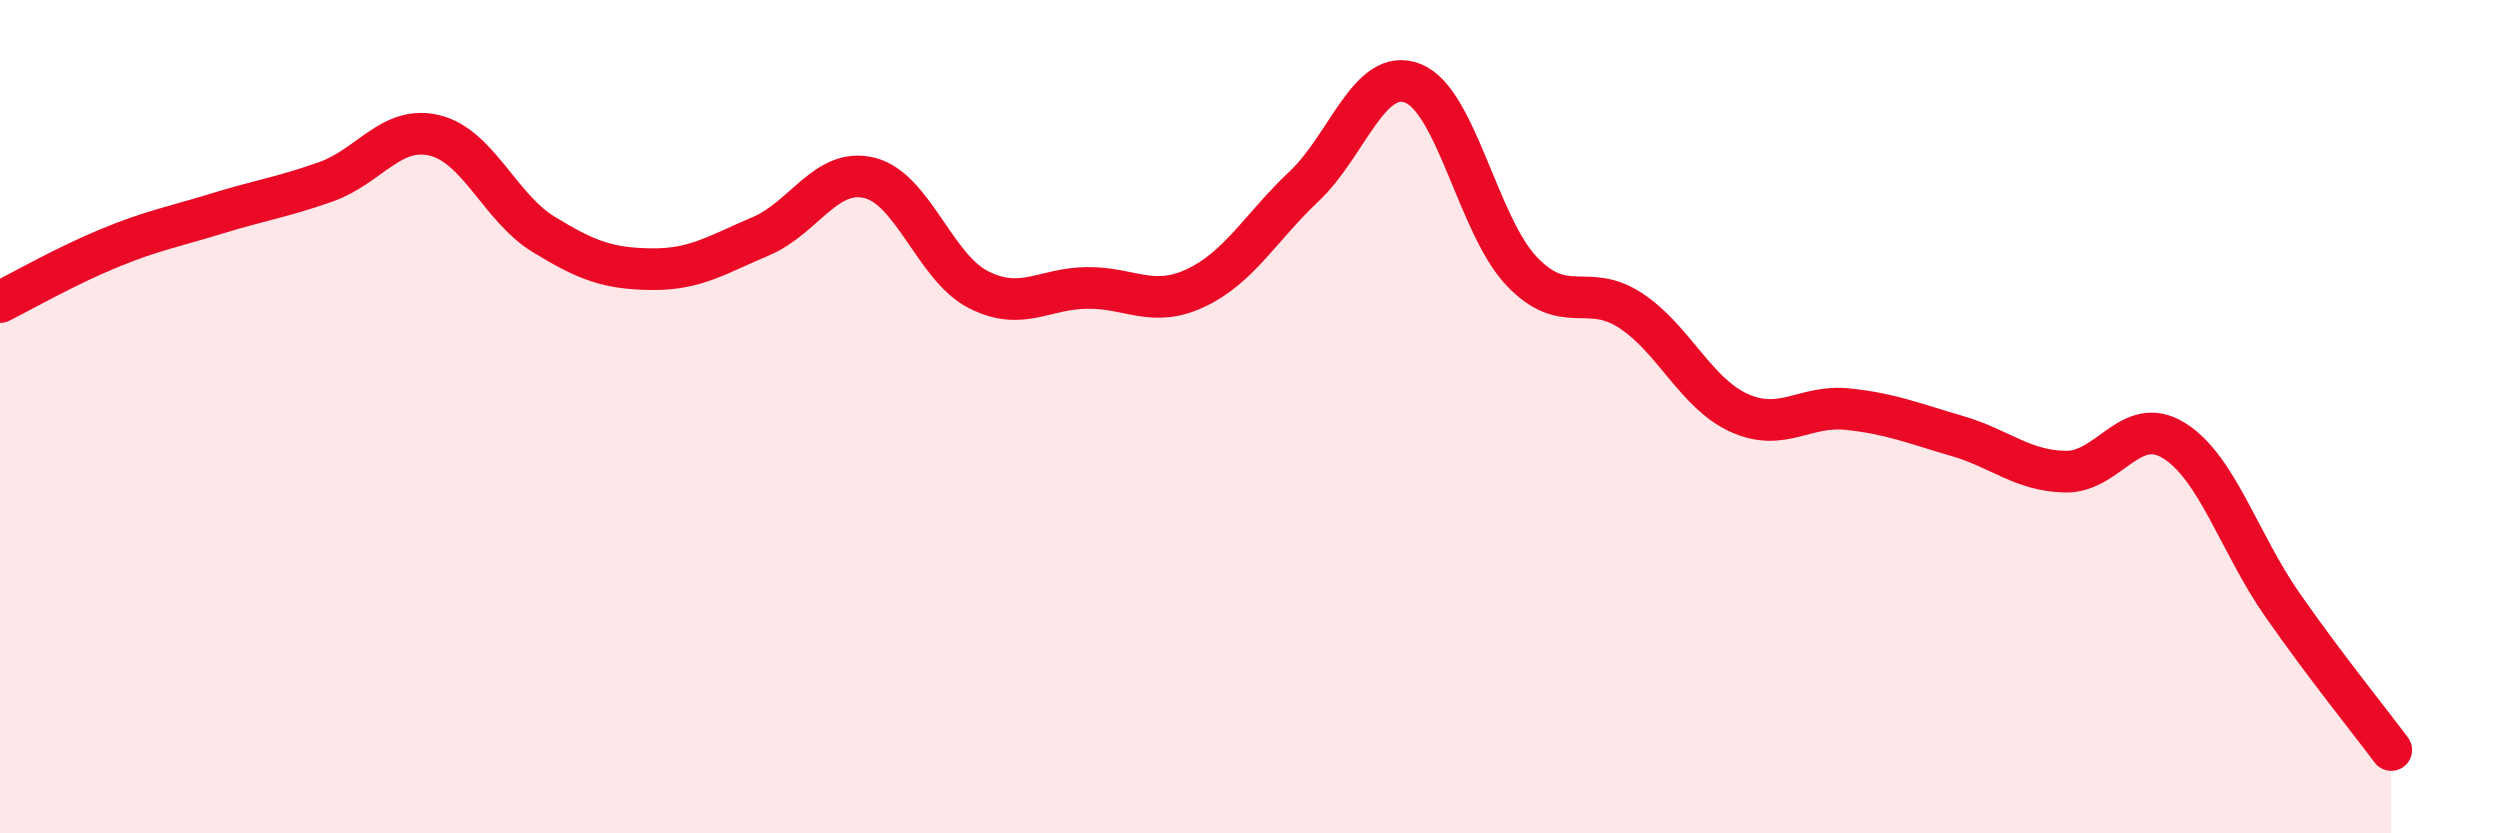
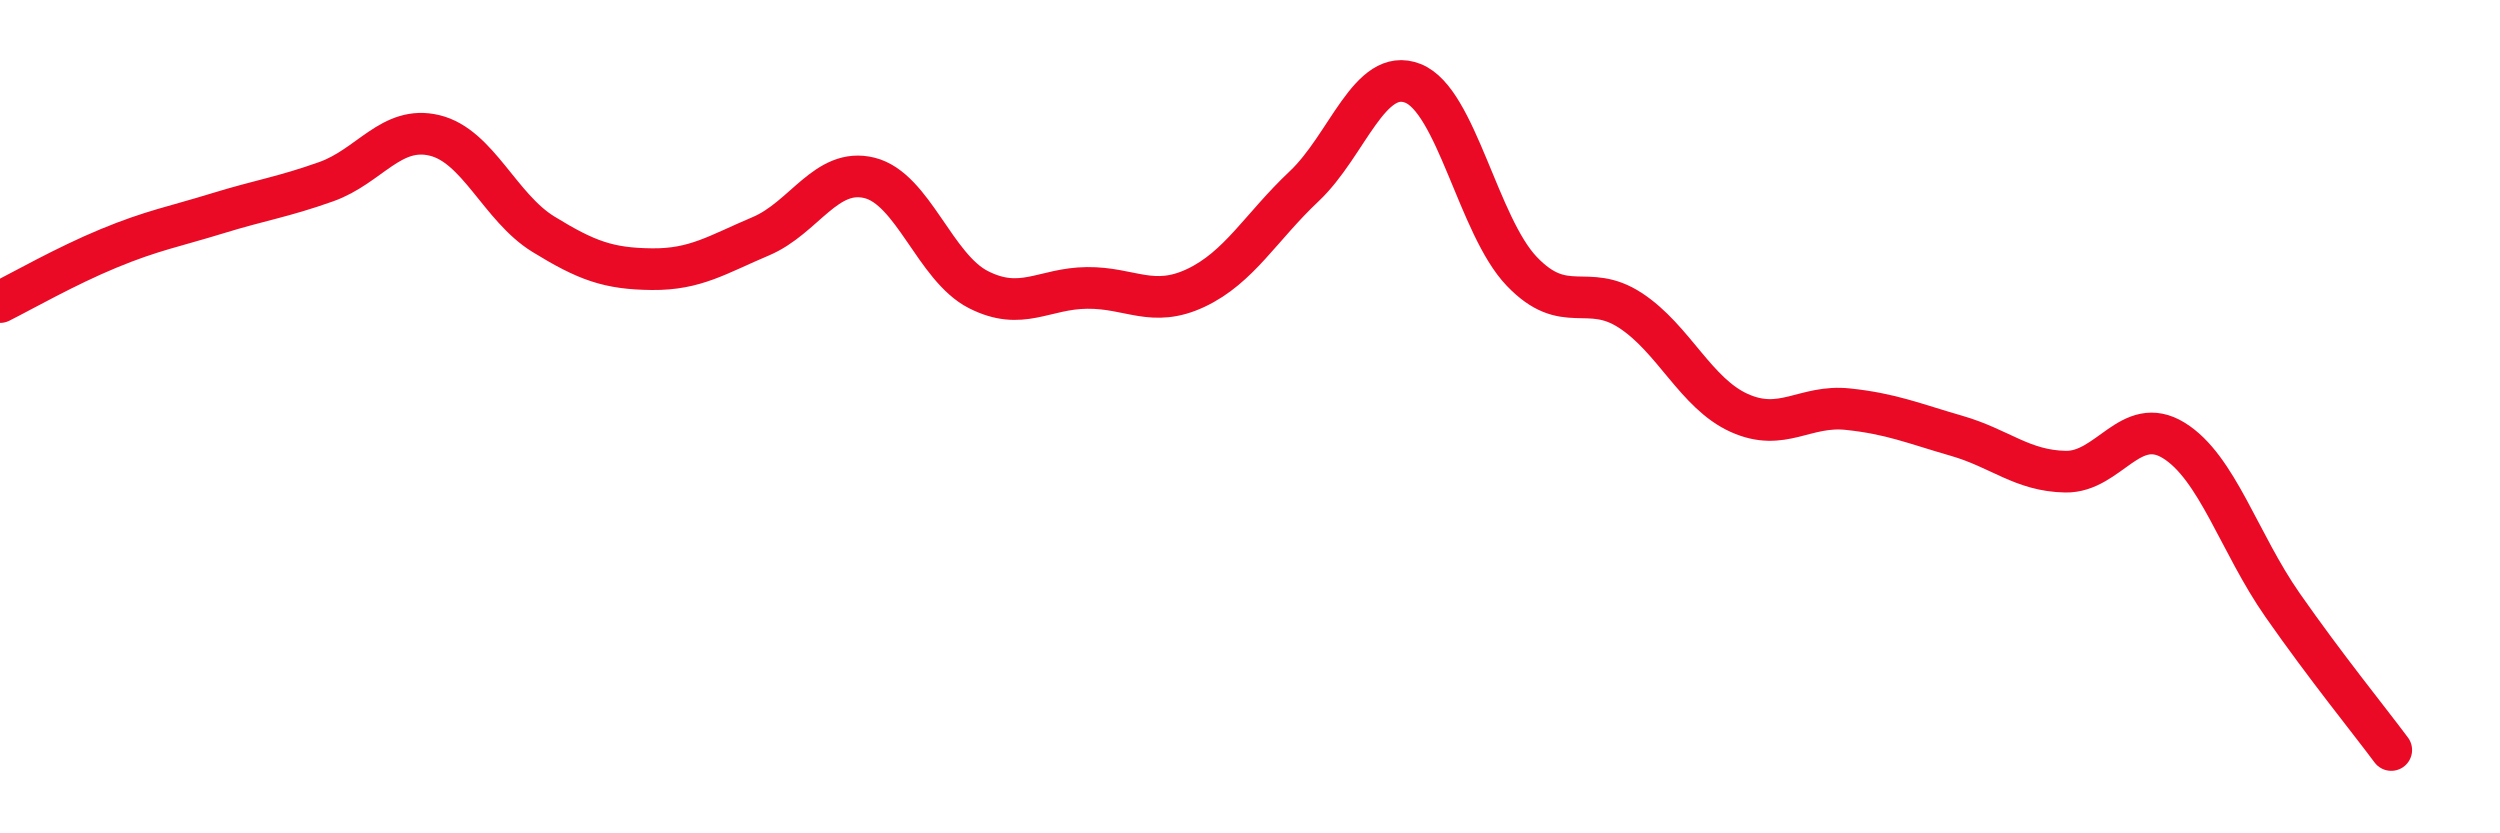
<svg xmlns="http://www.w3.org/2000/svg" width="60" height="20" viewBox="0 0 60 20">
-   <path d="M 0,7.25 C 0.52,6.99 1.57,6.39 2.61,5.96 C 3.65,5.53 4.18,5.44 5.22,5.12 C 6.26,4.8 6.79,4.73 7.83,4.36 C 8.87,3.99 9.39,3 10.43,3.25 C 11.47,3.5 12,4.98 13.04,5.62 C 14.08,6.26 14.61,6.45 15.65,6.46 C 16.69,6.47 17.22,6.11 18.26,5.67 C 19.3,5.23 19.83,4.01 20.87,4.27 C 21.91,4.53 22.44,6.42 23.48,6.95 C 24.52,7.48 25.05,6.92 26.09,6.91 C 27.13,6.9 27.66,7.4 28.7,6.91 C 29.74,6.42 30.26,5.45 31.3,4.47 C 32.34,3.49 32.87,1.59 33.91,2 C 34.95,2.41 35.48,5.42 36.52,6.51 C 37.56,7.6 38.09,6.77 39.13,7.45 C 40.17,8.13 40.7,9.44 41.74,9.91 C 42.78,10.38 43.31,9.71 44.35,9.82 C 45.39,9.93 45.92,10.16 46.96,10.46 C 48,10.76 48.53,11.3 49.57,11.32 C 50.61,11.34 51.13,9.93 52.17,10.57 C 53.21,11.21 53.74,13.03 54.78,14.52 C 55.82,16.01 56.87,17.3 57.39,18L57.39 20L0 20Z" fill="#EB0A25" opacity="0.1" stroke-linecap="round" stroke-linejoin="round" />
  <path d="M 0,7.25 C 0.52,6.99 1.57,6.39 2.61,5.96 C 3.65,5.53 4.18,5.44 5.22,5.12 C 6.26,4.8 6.79,4.73 7.83,4.36 C 8.87,3.99 9.39,3 10.43,3.25 C 11.47,3.5 12,4.98 13.04,5.62 C 14.08,6.26 14.61,6.45 15.65,6.46 C 16.69,6.47 17.22,6.11 18.26,5.67 C 19.3,5.23 19.83,4.01 20.87,4.27 C 21.91,4.53 22.44,6.42 23.48,6.95 C 24.52,7.48 25.05,6.92 26.09,6.91 C 27.13,6.9 27.66,7.4 28.7,6.91 C 29.74,6.42 30.26,5.45 31.3,4.47 C 32.34,3.49 32.87,1.59 33.91,2 C 34.95,2.41 35.48,5.42 36.52,6.51 C 37.56,7.6 38.09,6.77 39.13,7.45 C 40.17,8.13 40.7,9.44 41.74,9.91 C 42.78,10.38 43.31,9.71 44.35,9.82 C 45.39,9.93 45.92,10.16 46.96,10.46 C 48,10.76 48.53,11.3 49.57,11.32 C 50.61,11.34 51.13,9.93 52.17,10.57 C 53.21,11.21 53.74,13.03 54.78,14.52 C 55.82,16.01 56.87,17.3 57.39,18" stroke="#EB0A25" stroke-width="1" fill="none" stroke-linecap="round" stroke-linejoin="round" />
</svg>